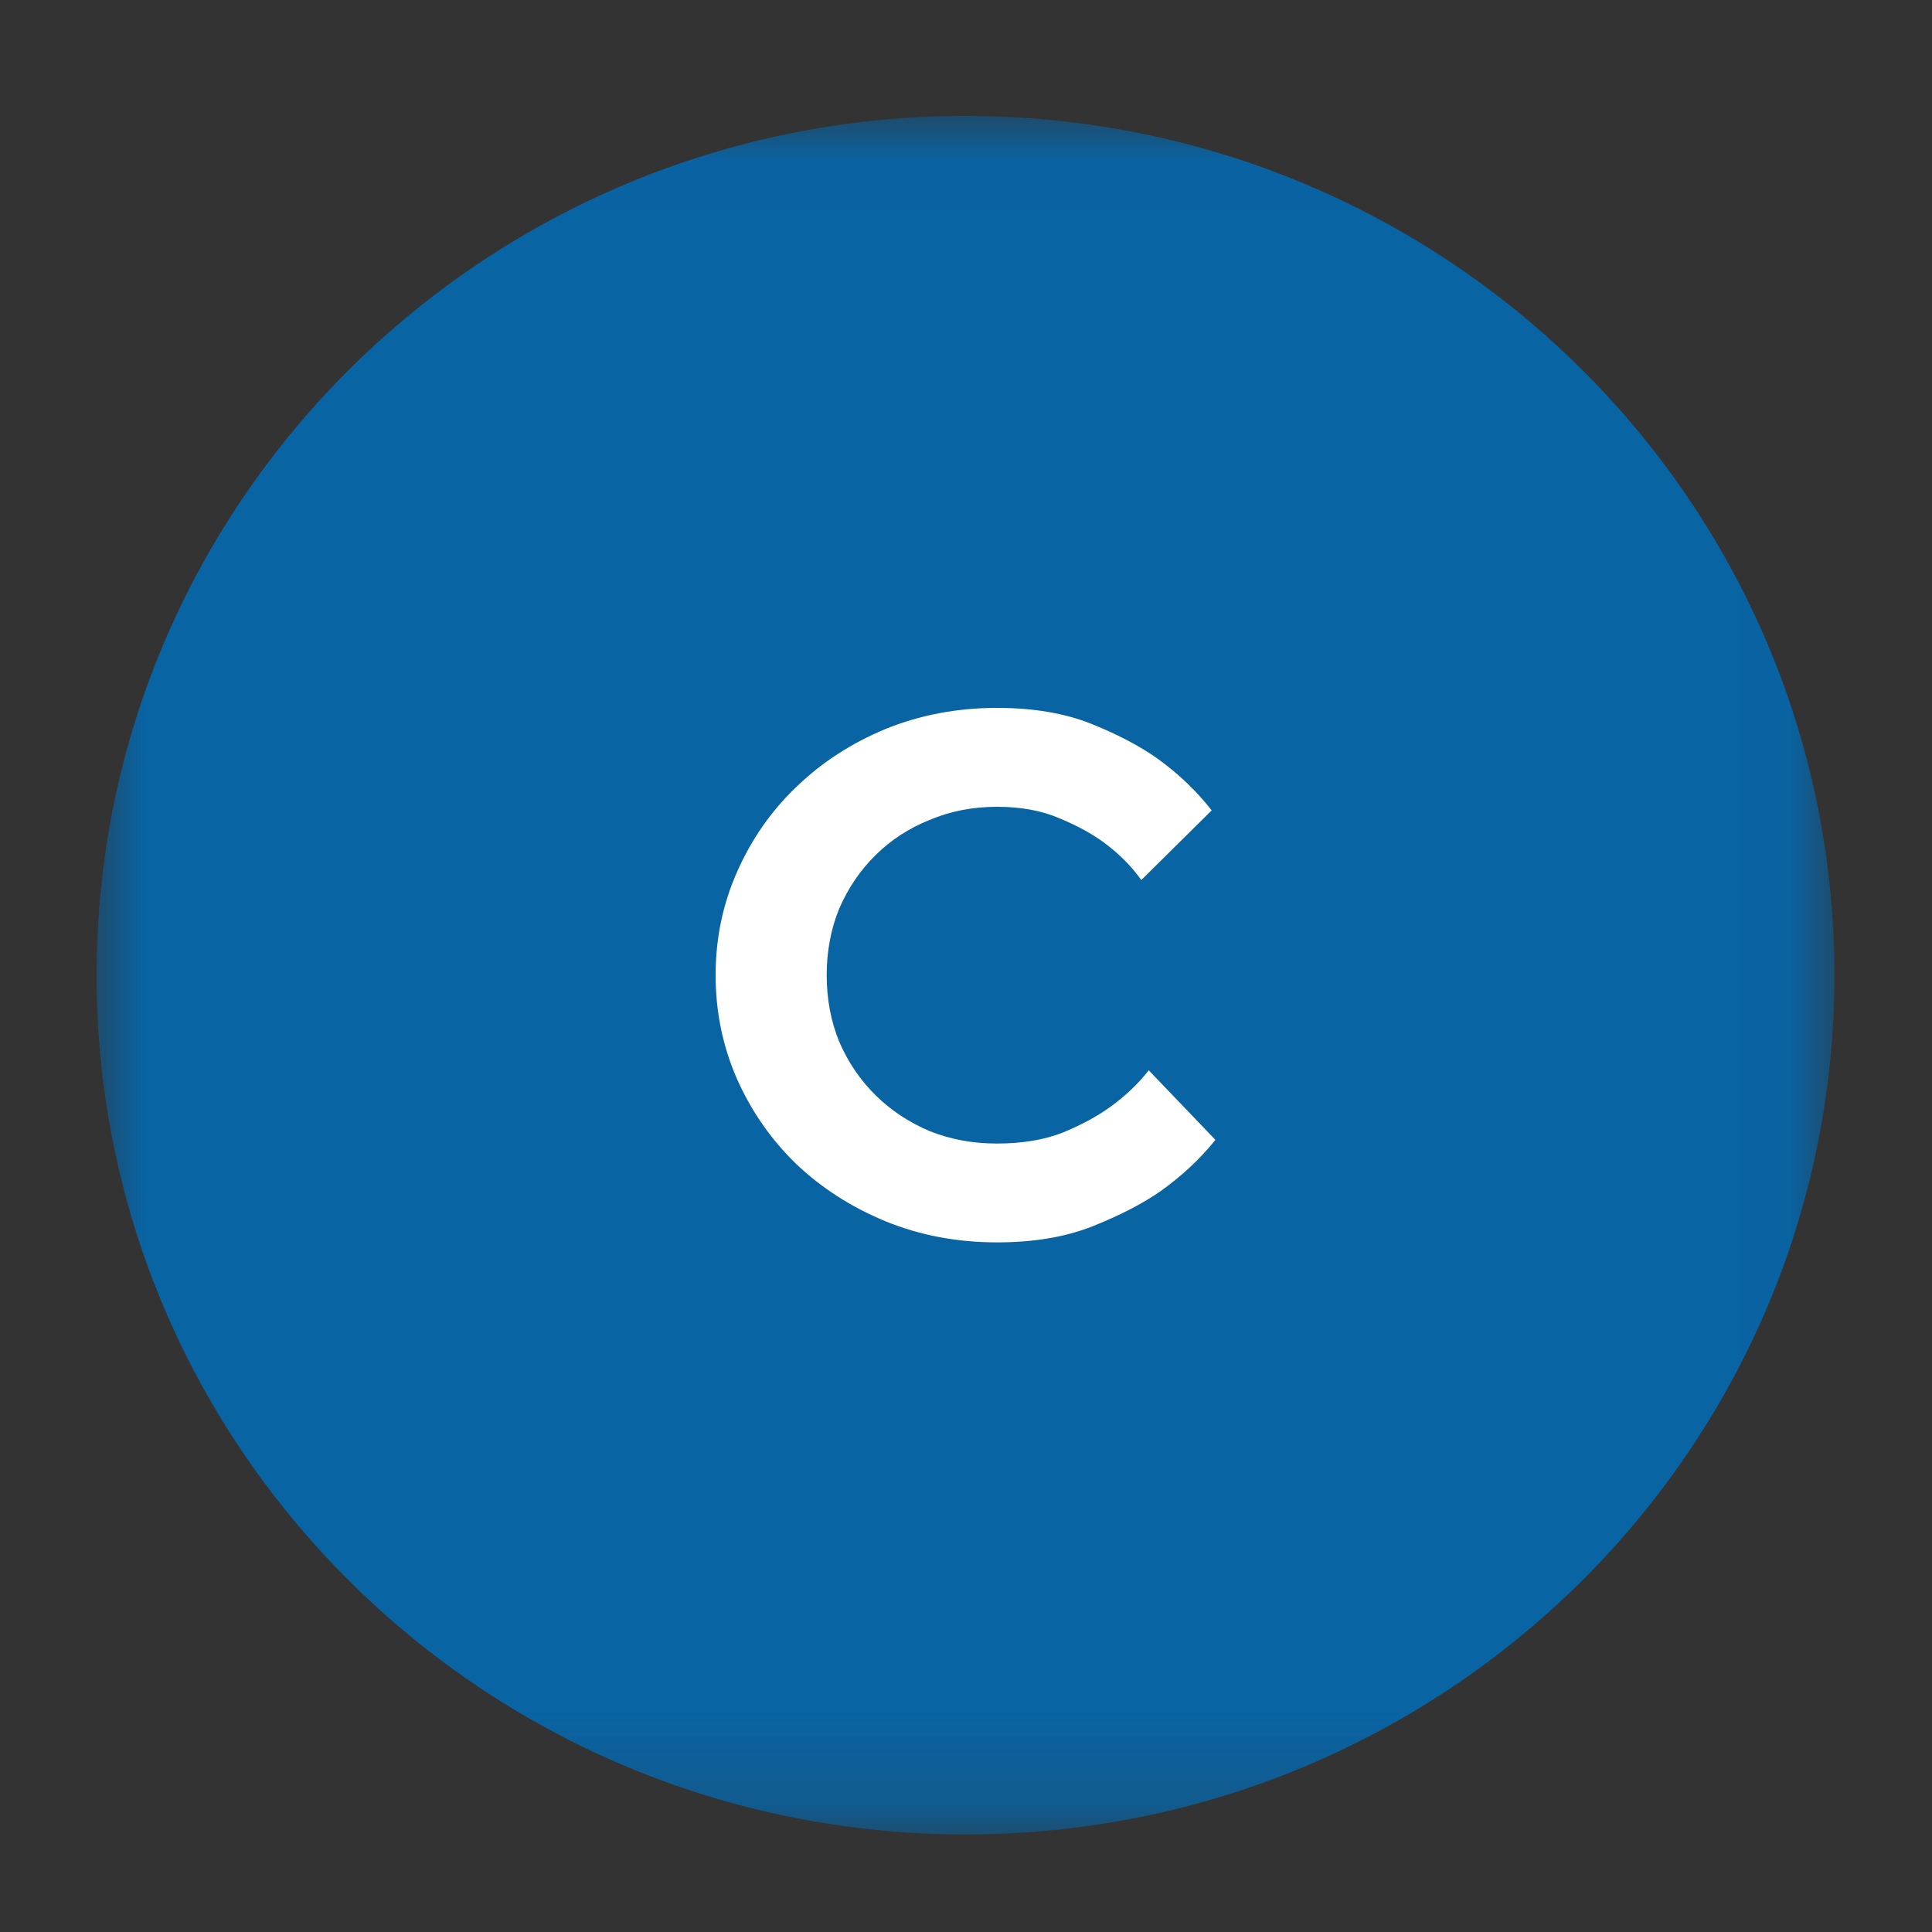
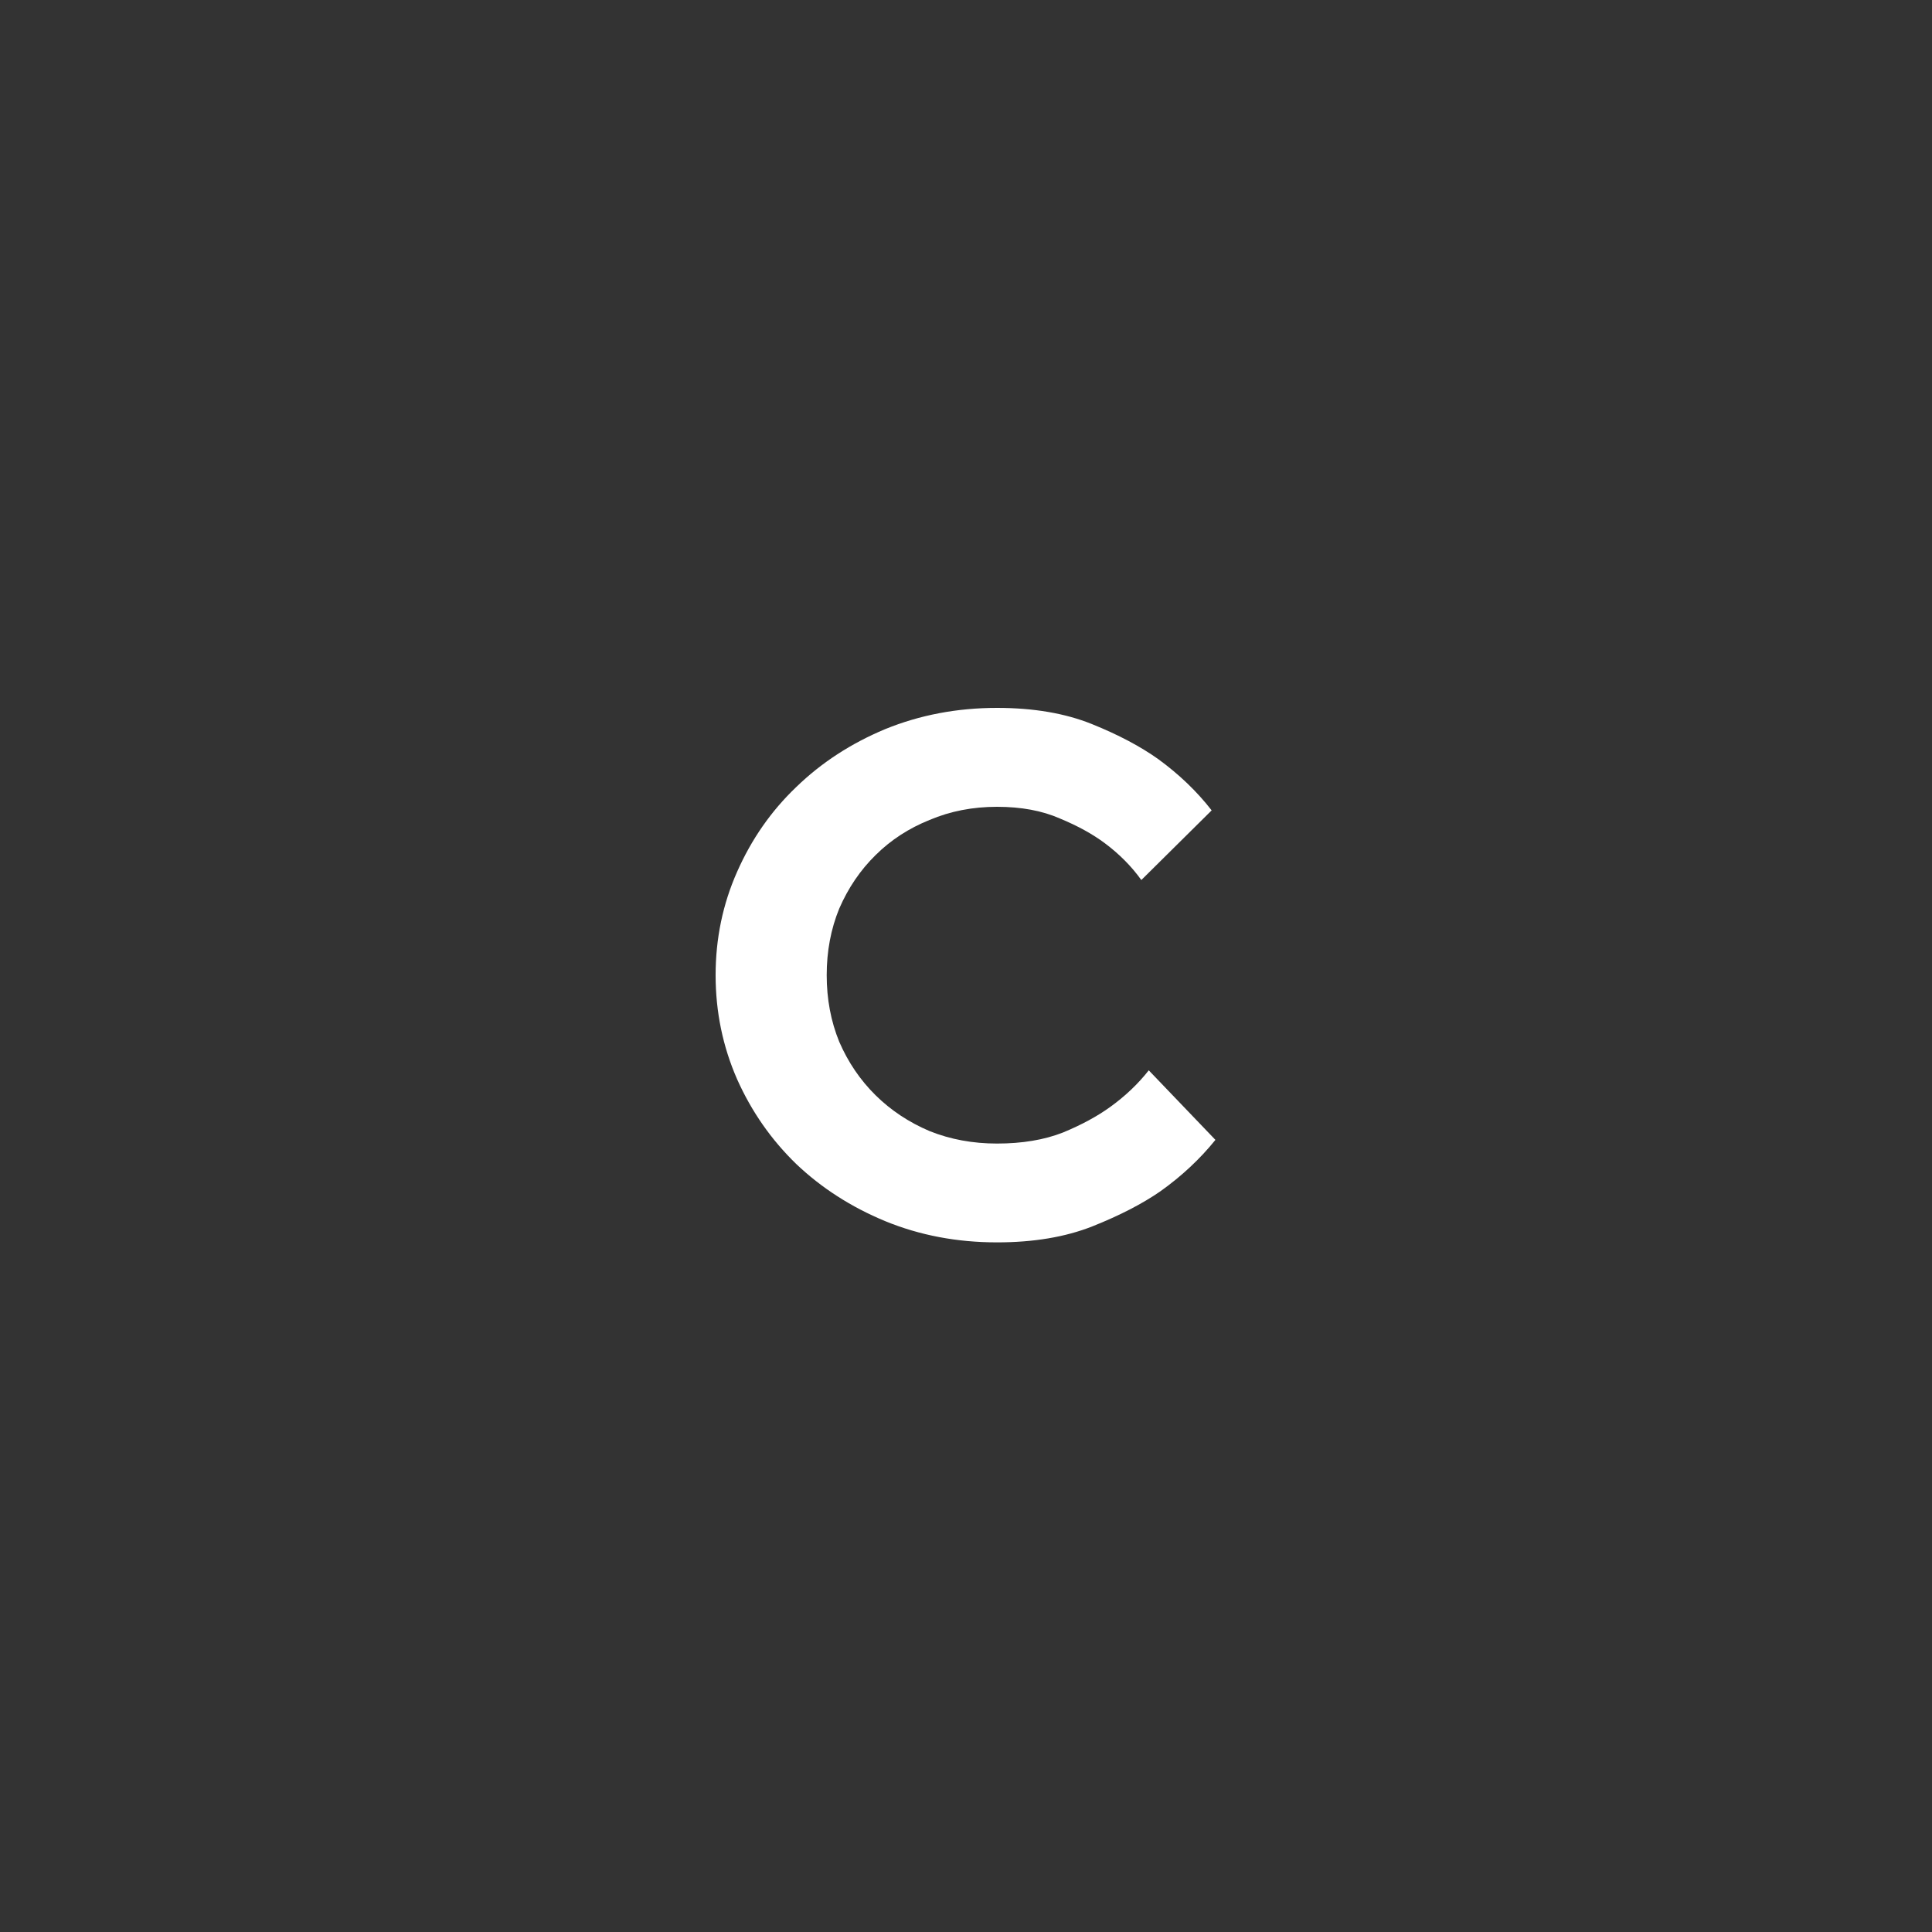
<svg xmlns="http://www.w3.org/2000/svg" xmlns:xlink="http://www.w3.org/1999/xlink" width="20px" height="20px" viewBox="0 0 20 20" version="1.1">
  <rect x="0" y="0" width="20" height="20" fill="#333333" stroke="none" />
  <title>Cumplimiento_20x20</title>
  <desc>Created with Sketch.</desc>
  <defs>
-     <polygon id="path-1" points="0 0.01 17.99 0.01 17.99 17.8 0 17.8" />
-   </defs>
+     </defs>
  <g id="Cumplimiento_20x20" stroke="none" stroke-width="1" fill="none" fill-rule="evenodd">
    <g id="Cumplimiento_eng" transform="translate(1, 1)">
      <g id="Group-3" transform="translate(0, 0.19)">
        <mask id="mask-2" fill="white">
          <use xlink:href="#path-1" />
        </mask>
        <g id="Clip-2" />
        <path d="M-4.04494382e-05,8.905 C-4.04494382e-05,3.993 4.027,0.01 8.995,0.01 C13.962,0.01 17.99,3.993 17.99,8.905 C17.99,13.818 13.962,17.8 8.995,17.8 C4.027,17.8 -4.04494382e-05,13.818 -4.04494382e-05,8.905" id="Fill-1" fill="#0964A4" mask="url(#mask-2)" />
      </g>
      <path d="M9.321,6.328 C9.699,6.328 10.026,6.384 10.302,6.495 C10.578,6.606 10.807,6.728 10.991,6.859 C11.206,7.016 11.39,7.192 11.543,7.389 L10.815,8.11 C10.713,7.968 10.588,7.842 10.44,7.731 C10.312,7.635 10.156,7.549 9.972,7.473 C9.788,7.392 9.571,7.352 9.321,7.352 C9.07,7.352 8.838,7.397 8.623,7.488 C8.409,7.574 8.222,7.695 8.064,7.852 C7.905,8.008 7.78,8.193 7.688,8.405 C7.601,8.617 7.558,8.847 7.558,9.095 C7.558,9.342 7.601,9.572 7.688,9.785 C7.78,9.997 7.905,10.181 8.064,10.338 C8.222,10.494 8.409,10.618 8.623,10.709 C8.838,10.795 9.07,10.838 9.321,10.838 C9.581,10.838 9.809,10.8 10.003,10.724 C10.197,10.644 10.36,10.555 10.493,10.459 C10.647,10.348 10.78,10.222 10.892,10.08 L11.582,10.8 C11.423,10.997 11.234,11.174 11.014,11.331 C10.825,11.462 10.59,11.583 10.309,11.695 C10.028,11.806 9.699,11.861 9.321,11.861 C8.907,11.861 8.521,11.788 8.163,11.641 C7.811,11.495 7.504,11.298 7.243,11.05 C6.983,10.798 6.779,10.505 6.63,10.171 C6.482,9.833 6.408,9.474 6.408,9.095 C6.408,8.716 6.482,8.36 6.63,8.026 C6.779,7.688 6.983,7.395 7.243,7.147 C7.504,6.894 7.811,6.695 8.163,6.548 C8.521,6.402 8.907,6.328 9.321,6.328" id="Fill-4" fill="#FFFFFF" />
    </g>
  </g>
</svg>